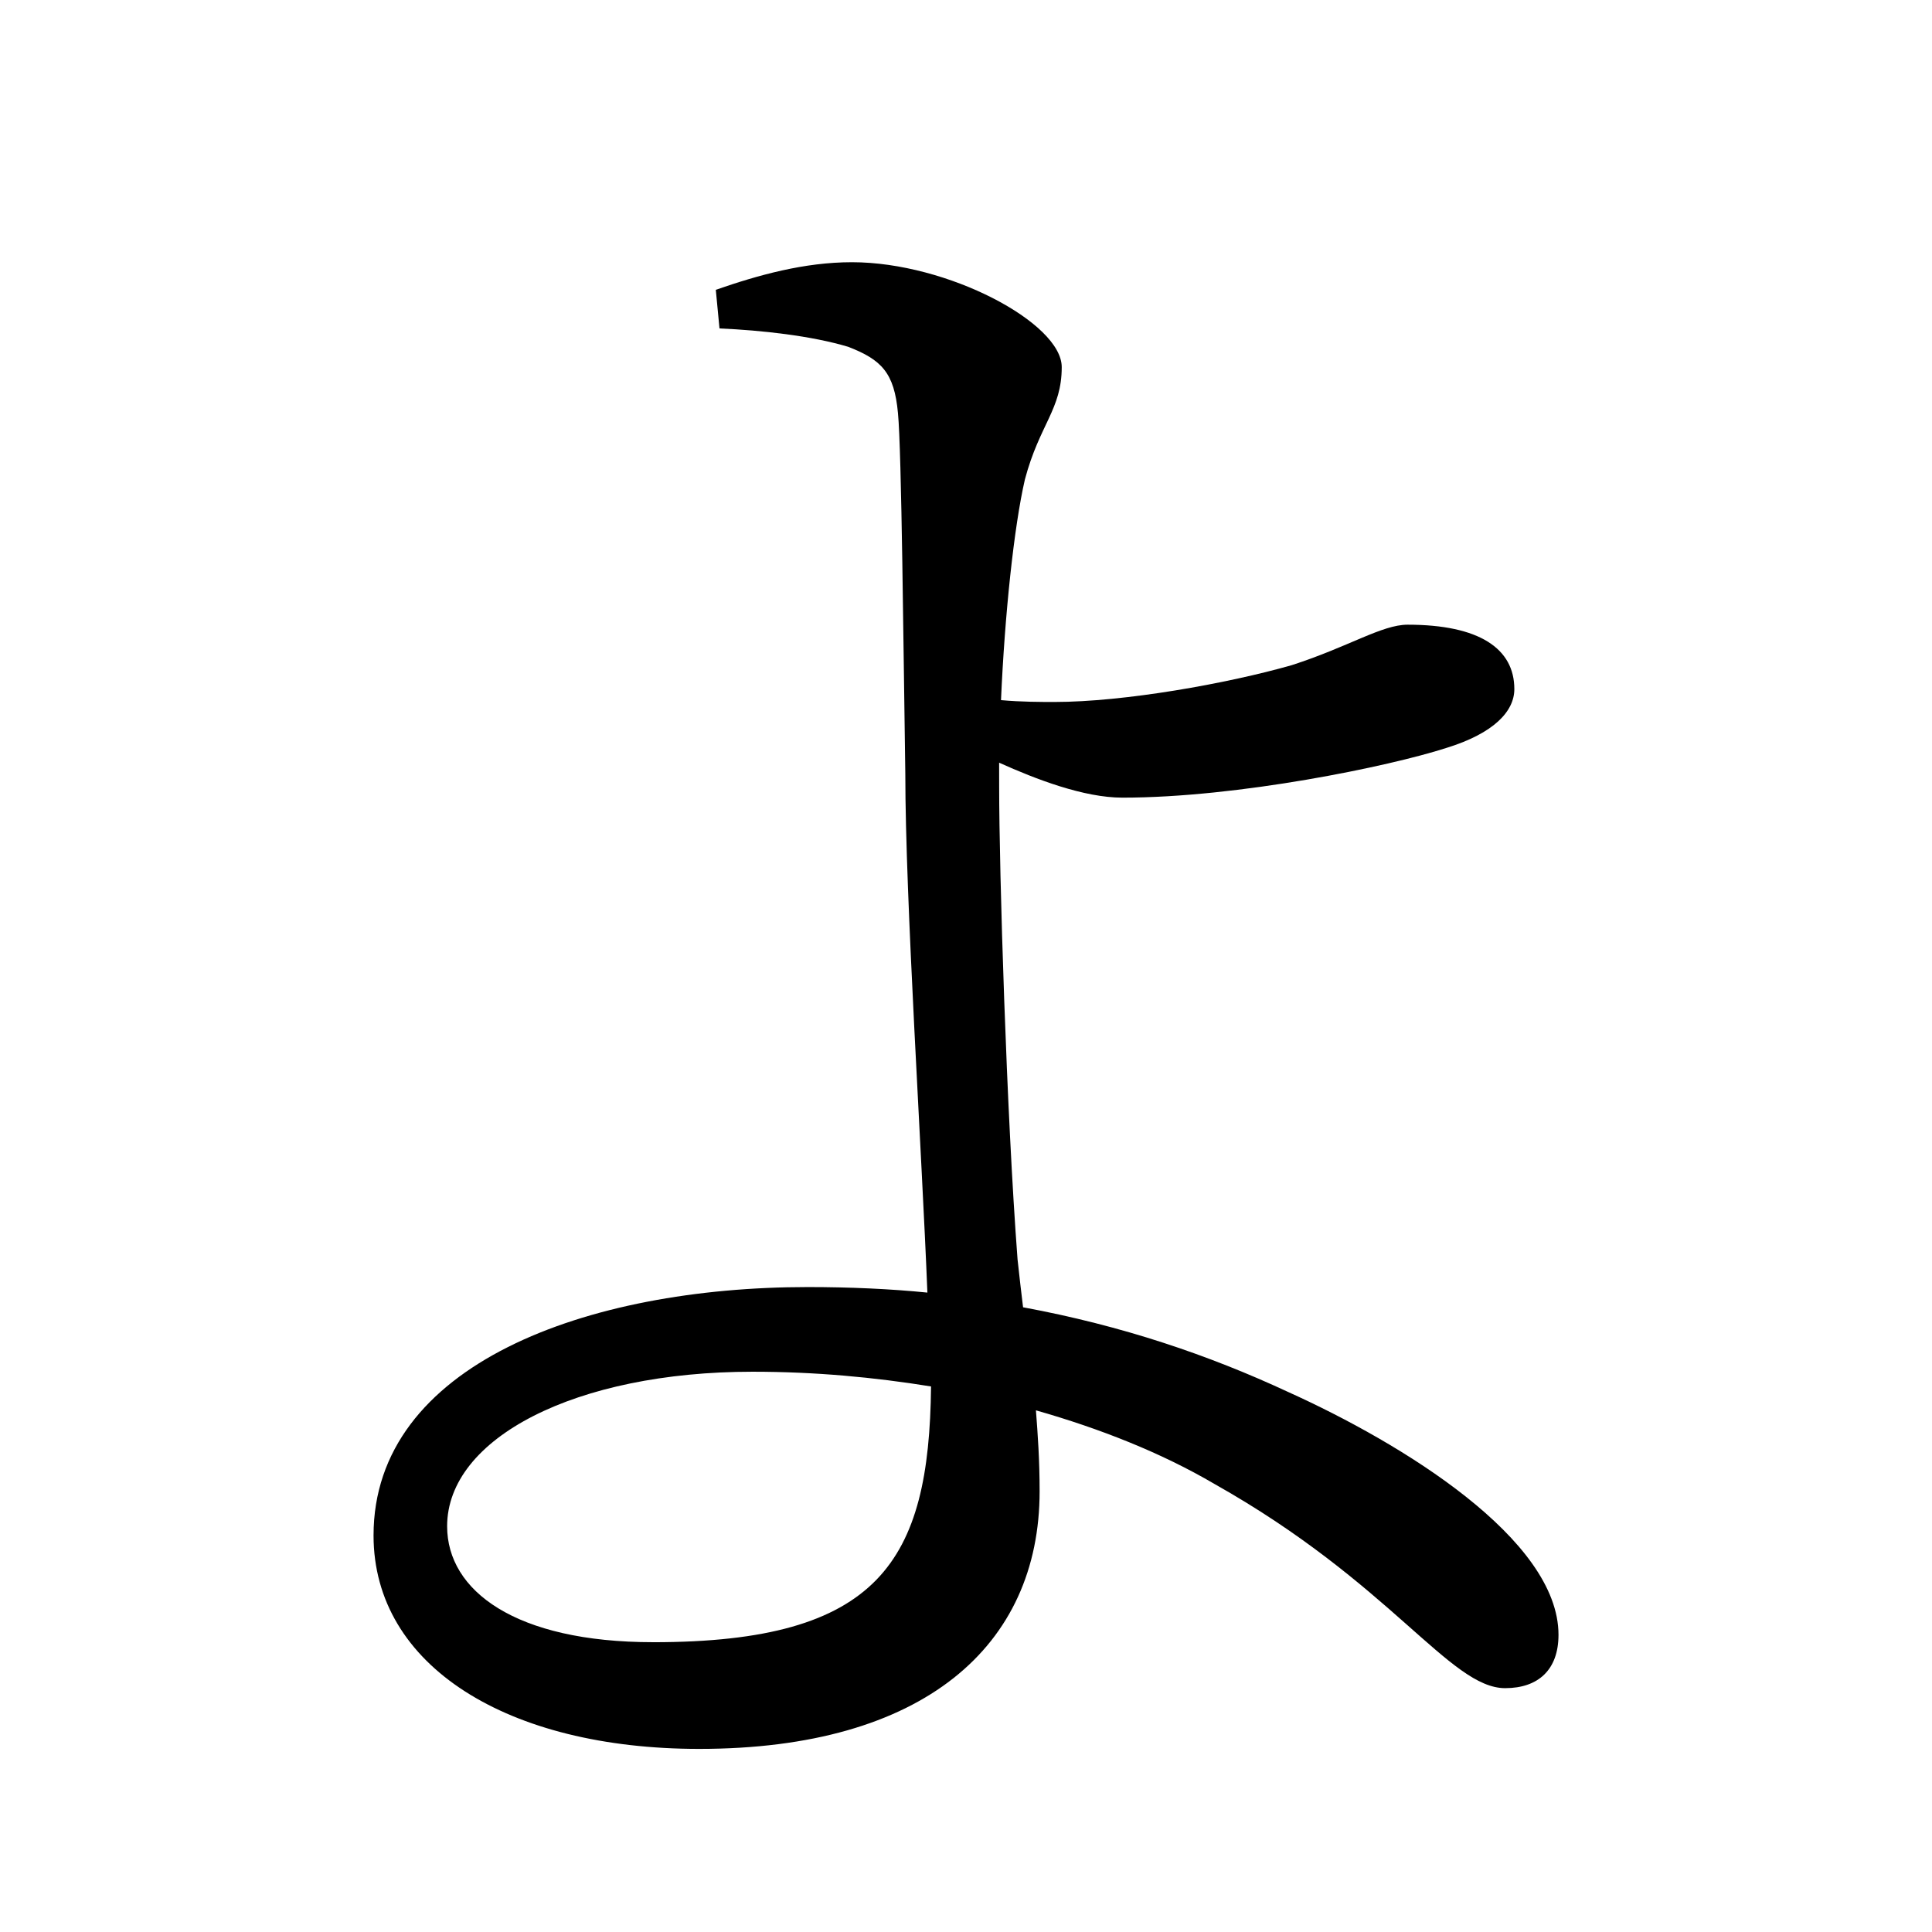
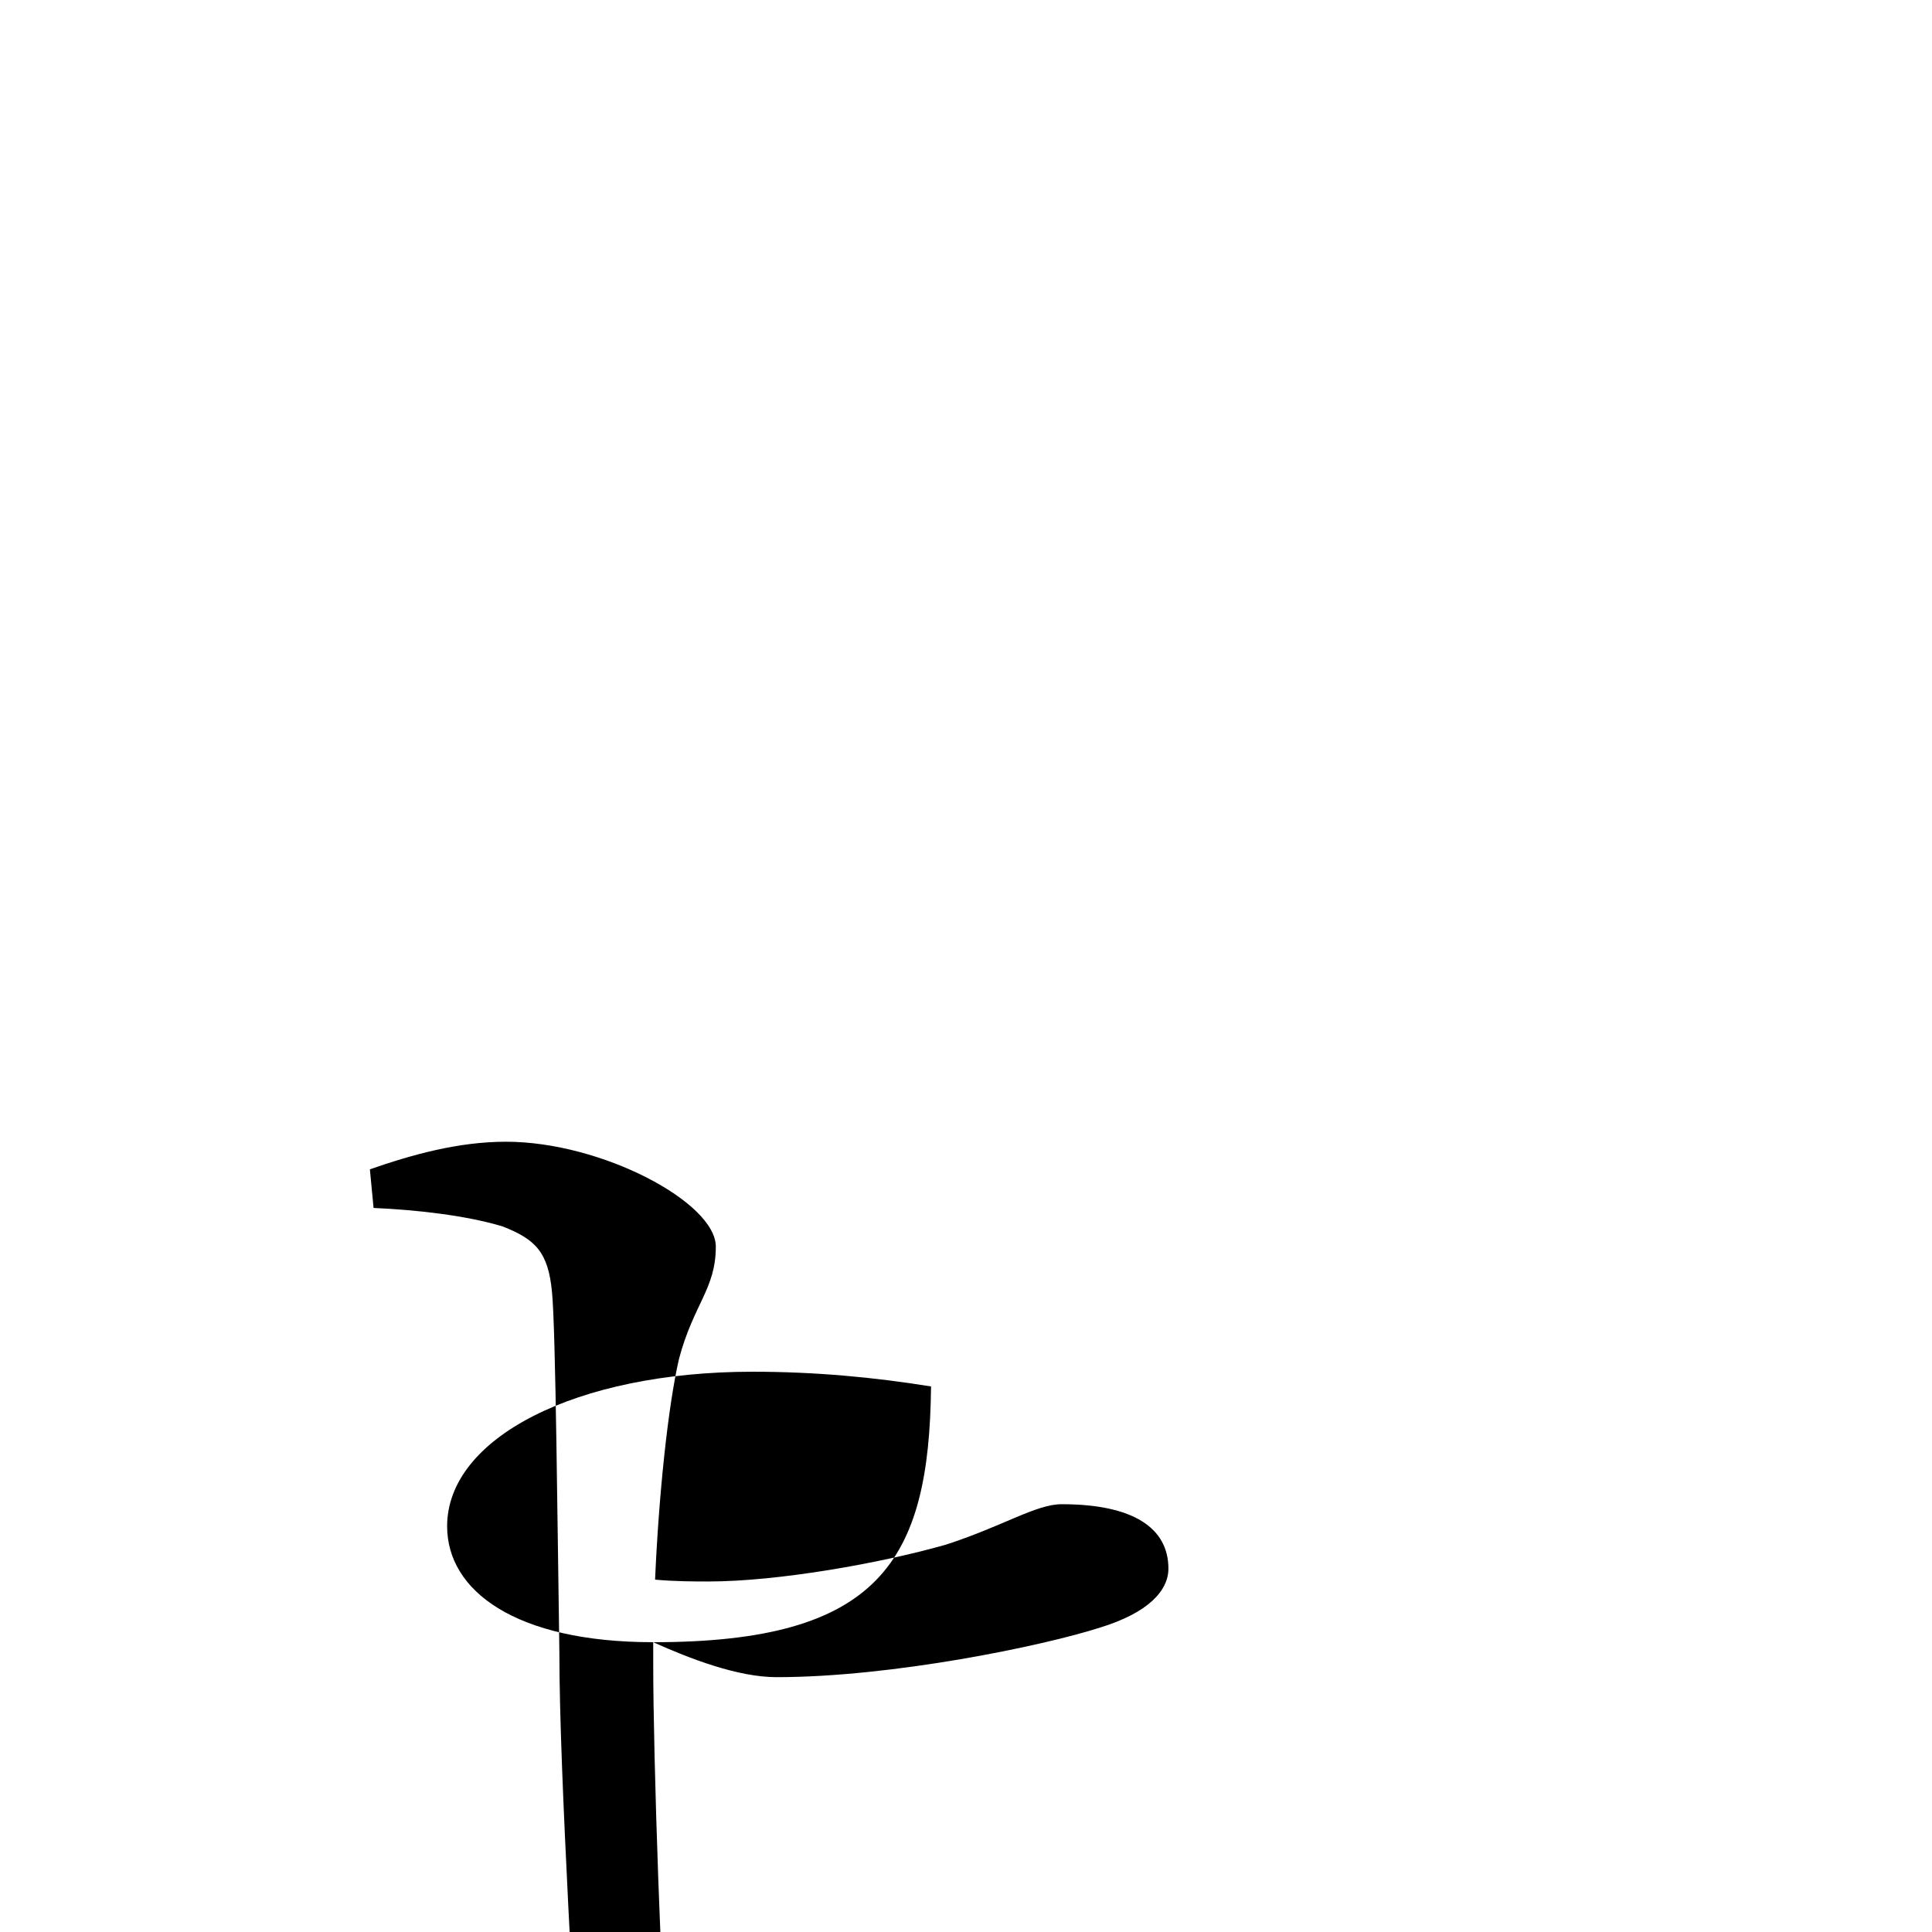
<svg xmlns="http://www.w3.org/2000/svg" xmlns:ns1="http://www.inkscape.org/namespaces/inkscape" xmlns:ns2="http://sodipodi.sourceforge.net/DTD/sodipodi-0.dtd" width="420" height="420" viewBox="0 0 111.125 111.125" version="1.1" id="svg8" ns1:version="1.0.2-2 (e86c870879, 2021-01-15)" ns2:docname="Hiragana letter Yo.svg">
  <defs id="defs2" />
  <ns2:namedview id="base" pagecolor="#ffffff" bordercolor="#666666" borderopacity="1.0" ns1:pageopacity="0.0" ns1:pageshadow="2" ns1:zoom="0.98994949" ns1:cx="345.76714" ns1:cy="230.41447" ns1:document-units="px" ns1:current-layer="layer1" showgrid="false" units="px" showguides="true" ns1:guide-bbox="true" ns1:snap-center="true" ns1:snap-object-midpoints="false" ns1:window-width="1366" ns1:window-height="705" ns1:window-x="-8" ns1:window-y="-8" ns1:window-maximized="1" ns1:document-rotation="0" ns1:snap-bbox="true" ns1:bbox-paths="true" ns1:bbox-nodes="true" />
  <g ns1:label="Layer 1" ns1:groupmode="layer" id="layer1" transform="translate(0,-185.875)">
-     <path d="m 37.571,280.331 c -7.937,0 -11.853,-2.963 -11.853,-6.667 0,-5.08 7.408,-8.89 17.568,-8.89 3.598,0 6.985,0.317 10.266,0.847 -0.106,10.054 -2.963,14.711 -15.981,14.711 z m 19.897,-50.588 c 2.117,0.953 4.868,2.011 7.091,2.011 6.667,0 15.346,-1.799 18.627,-2.857 2.752,-0.847 3.916,-2.117 3.916,-3.387 0,-2.328 -2.011,-3.704 -6.138,-3.704 -1.482,0 -3.387,1.27 -6.667,2.328 -3.704,1.058 -9.631,2.117 -13.652,2.117 -0.741,0 -1.905,0 -3.069,-0.106 0.212,-4.868 0.741,-9.948 1.376,-12.7 0.847,-3.175 2.117,-4.022 2.117,-6.456 0,-2.54 -6.562,-6.032 -12.065,-6.032 -2.752,0 -5.397,0.741 -7.832,1.587 l 0.212,2.222 c 2.434,0.106 5.292,0.423 7.408,1.058 1.905,0.741 2.646,1.482 2.857,3.81 0.212,2.117 0.317,13.864 0.423,20.743 0,7.197 0.952,21.802 1.27,29.845 -2.117,-0.212 -4.445,-0.318 -6.879,-0.318 -12.7,0 -24.977,4.445 -24.977,14.287 0,7.514 7.726,12.277 18.732,12.277 12.912,0 19.579,-5.927 19.579,-14.817 0,-1.799 -0.106,-3.281 -0.212,-4.657 3.704,1.058 7.197,2.434 10.266,4.233 10.16,5.715 13.547,11.747 16.722,11.747 1.905,0 3.069,-1.058 3.069,-3.069 0,-5.503 -8.996,-11.007 -15.557,-13.97 -4.551,-2.117 -9.525,-3.81 -15.24,-4.868 -0.106,-0.847 -0.212,-1.799 -0.317,-2.752 -0.635,-8.361 -1.058,-22.331 -1.058,-27.199 z" style="font-style:normal;font-variant:normal;font-weight:normal;font-stretch:normal;font-size:105.833px;line-height:100%;font-family:'Noto Serif CJK JP';-inkscape-font-specification:'Noto Serif CJK JP';text-align:center;letter-spacing:0px;word-spacing:0px;text-anchor:middle;fill:#000000;fill-opacity:1;stroke:none;stroke-width:0.265px;stroke-linecap:butt;stroke-linejoin:miter;stroke-opacity:1" id="path9" />
+     <path d="m 37.571,280.331 c -7.937,0 -11.853,-2.963 -11.853,-6.667 0,-5.08 7.408,-8.89 17.568,-8.89 3.598,0 6.985,0.317 10.266,0.847 -0.106,10.054 -2.963,14.711 -15.981,14.711 z c 2.117,0.953 4.868,2.011 7.091,2.011 6.667,0 15.346,-1.799 18.627,-2.857 2.752,-0.847 3.916,-2.117 3.916,-3.387 0,-2.328 -2.011,-3.704 -6.138,-3.704 -1.482,0 -3.387,1.27 -6.667,2.328 -3.704,1.058 -9.631,2.117 -13.652,2.117 -0.741,0 -1.905,0 -3.069,-0.106 0.212,-4.868 0.741,-9.948 1.376,-12.7 0.847,-3.175 2.117,-4.022 2.117,-6.456 0,-2.54 -6.562,-6.032 -12.065,-6.032 -2.752,0 -5.397,0.741 -7.832,1.587 l 0.212,2.222 c 2.434,0.106 5.292,0.423 7.408,1.058 1.905,0.741 2.646,1.482 2.857,3.81 0.212,2.117 0.317,13.864 0.423,20.743 0,7.197 0.952,21.802 1.27,29.845 -2.117,-0.212 -4.445,-0.318 -6.879,-0.318 -12.7,0 -24.977,4.445 -24.977,14.287 0,7.514 7.726,12.277 18.732,12.277 12.912,0 19.579,-5.927 19.579,-14.817 0,-1.799 -0.106,-3.281 -0.212,-4.657 3.704,1.058 7.197,2.434 10.266,4.233 10.16,5.715 13.547,11.747 16.722,11.747 1.905,0 3.069,-1.058 3.069,-3.069 0,-5.503 -8.996,-11.007 -15.557,-13.97 -4.551,-2.117 -9.525,-3.81 -15.24,-4.868 -0.106,-0.847 -0.212,-1.799 -0.317,-2.752 -0.635,-8.361 -1.058,-22.331 -1.058,-27.199 z" style="font-style:normal;font-variant:normal;font-weight:normal;font-stretch:normal;font-size:105.833px;line-height:100%;font-family:'Noto Serif CJK JP';-inkscape-font-specification:'Noto Serif CJK JP';text-align:center;letter-spacing:0px;word-spacing:0px;text-anchor:middle;fill:#000000;fill-opacity:1;stroke:none;stroke-width:0.265px;stroke-linecap:butt;stroke-linejoin:miter;stroke-opacity:1" id="path9" />
  </g>
</svg>